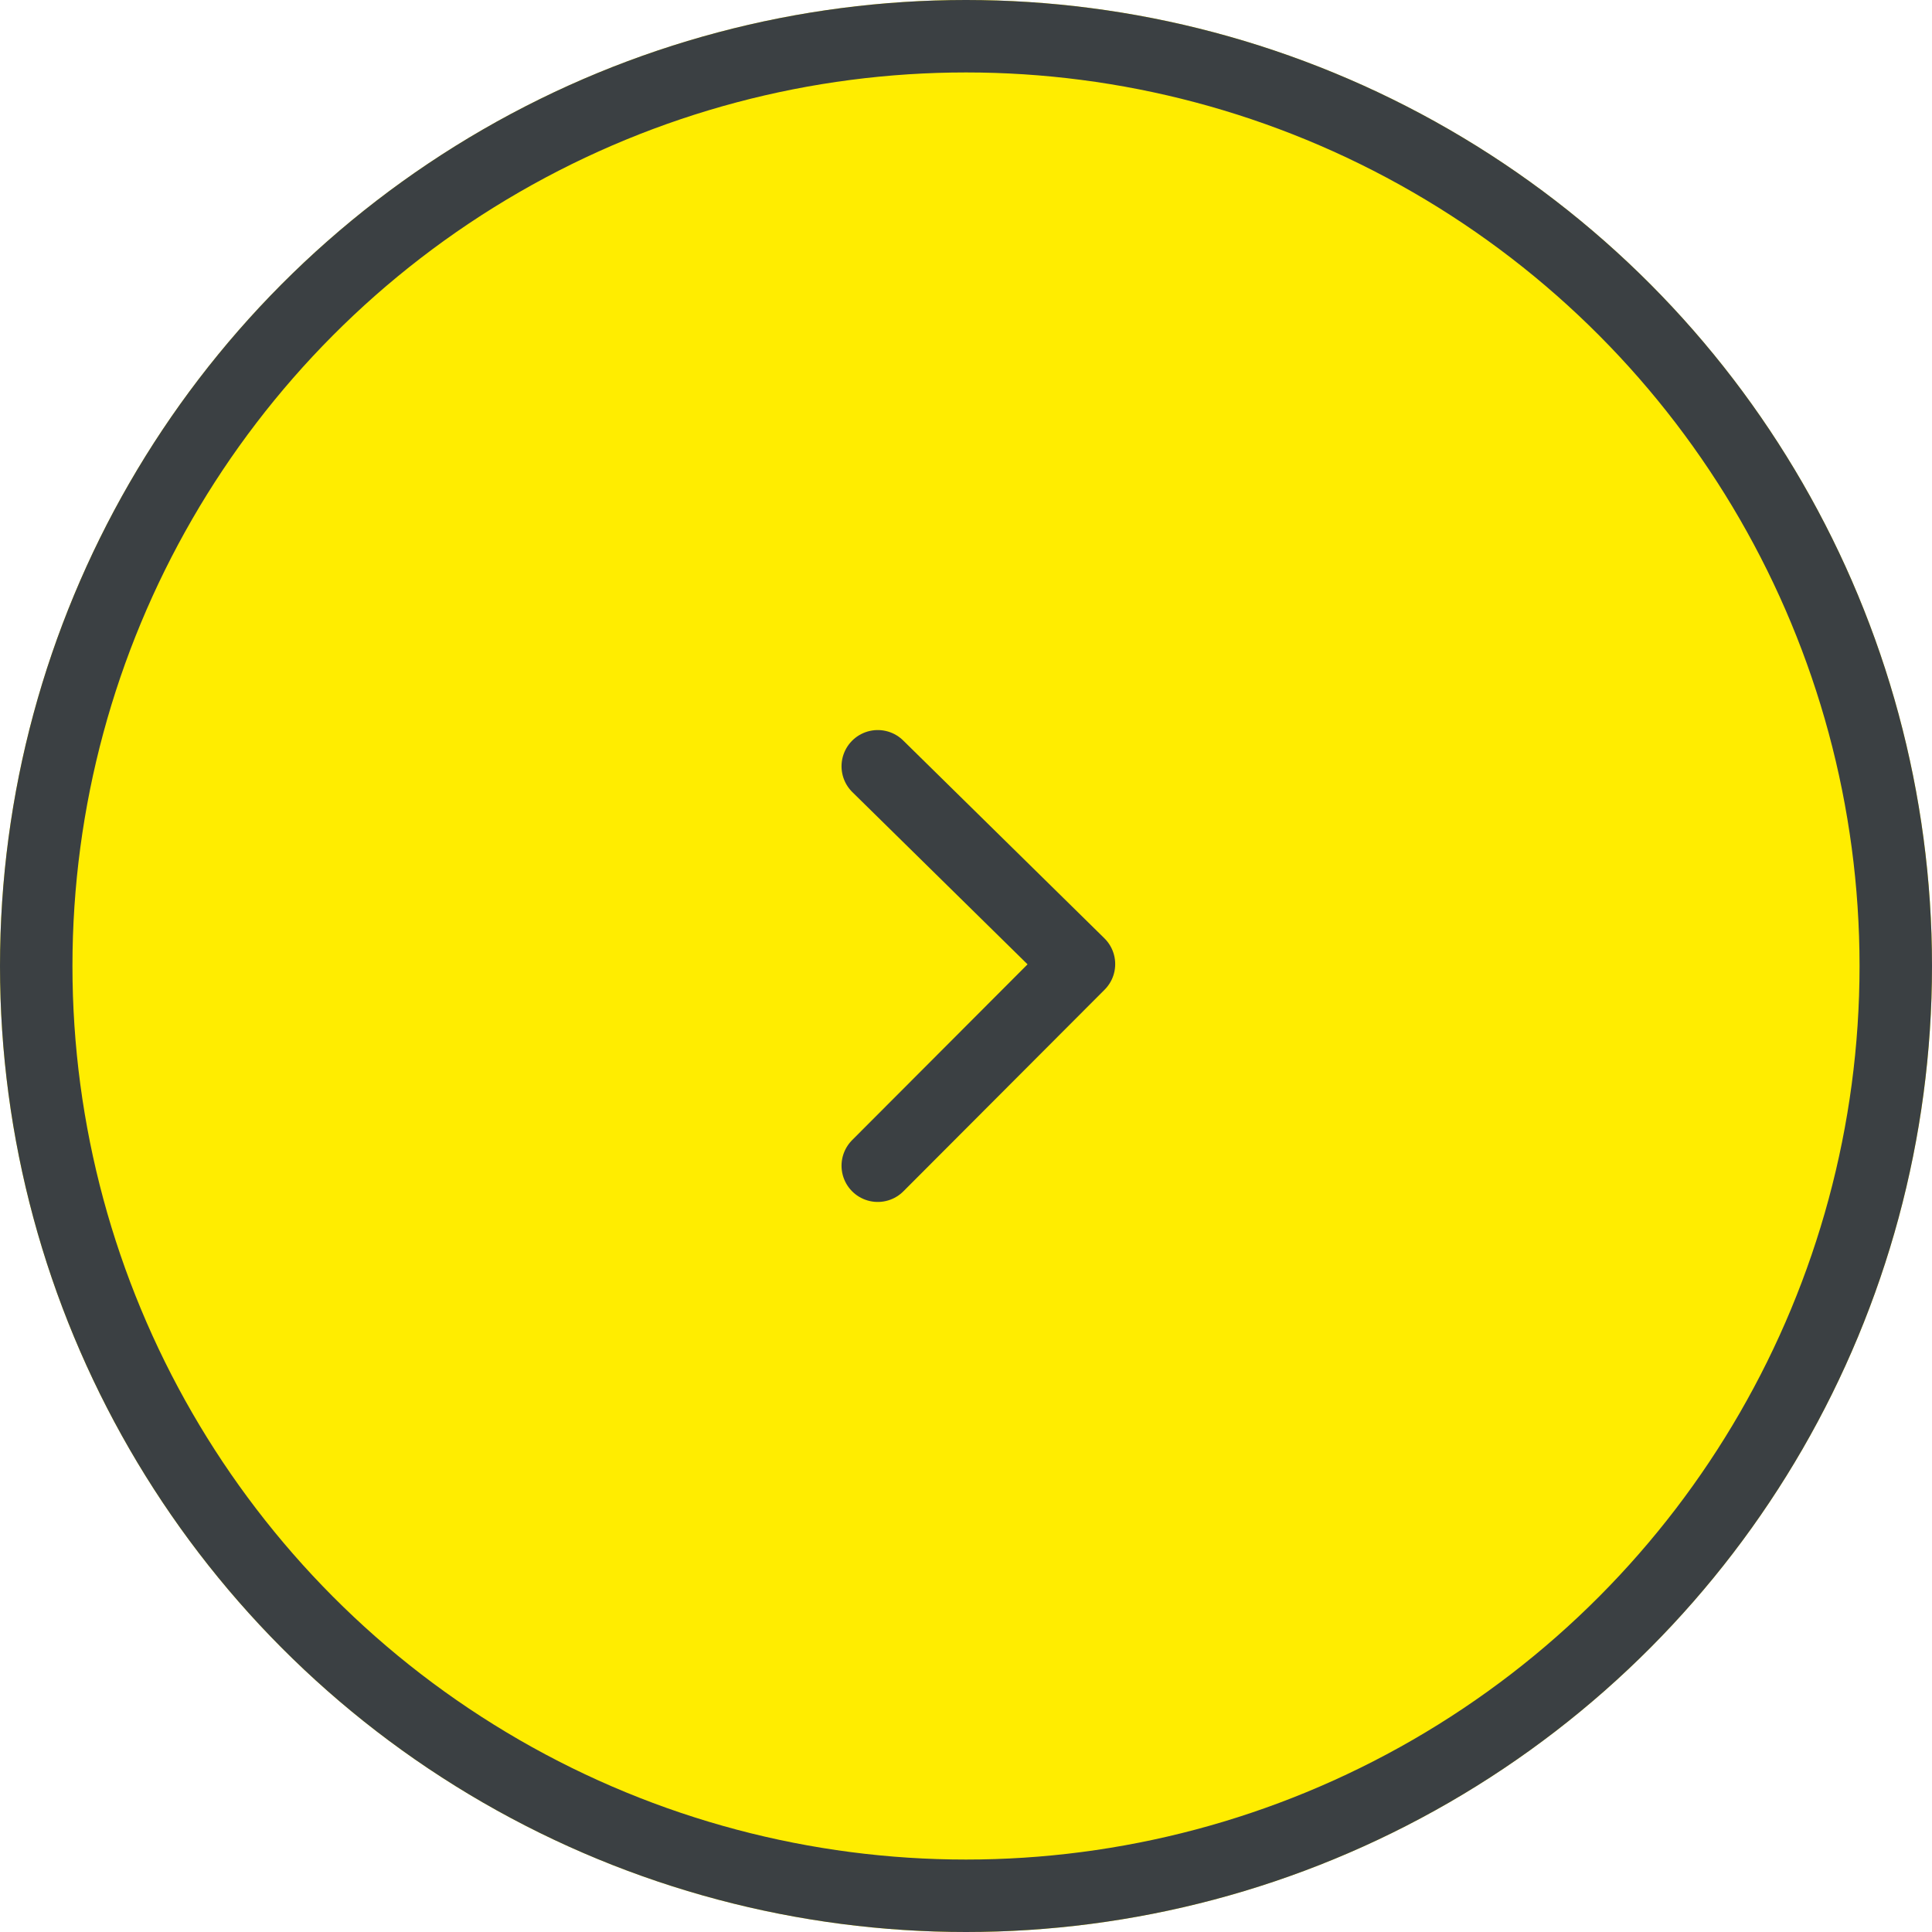
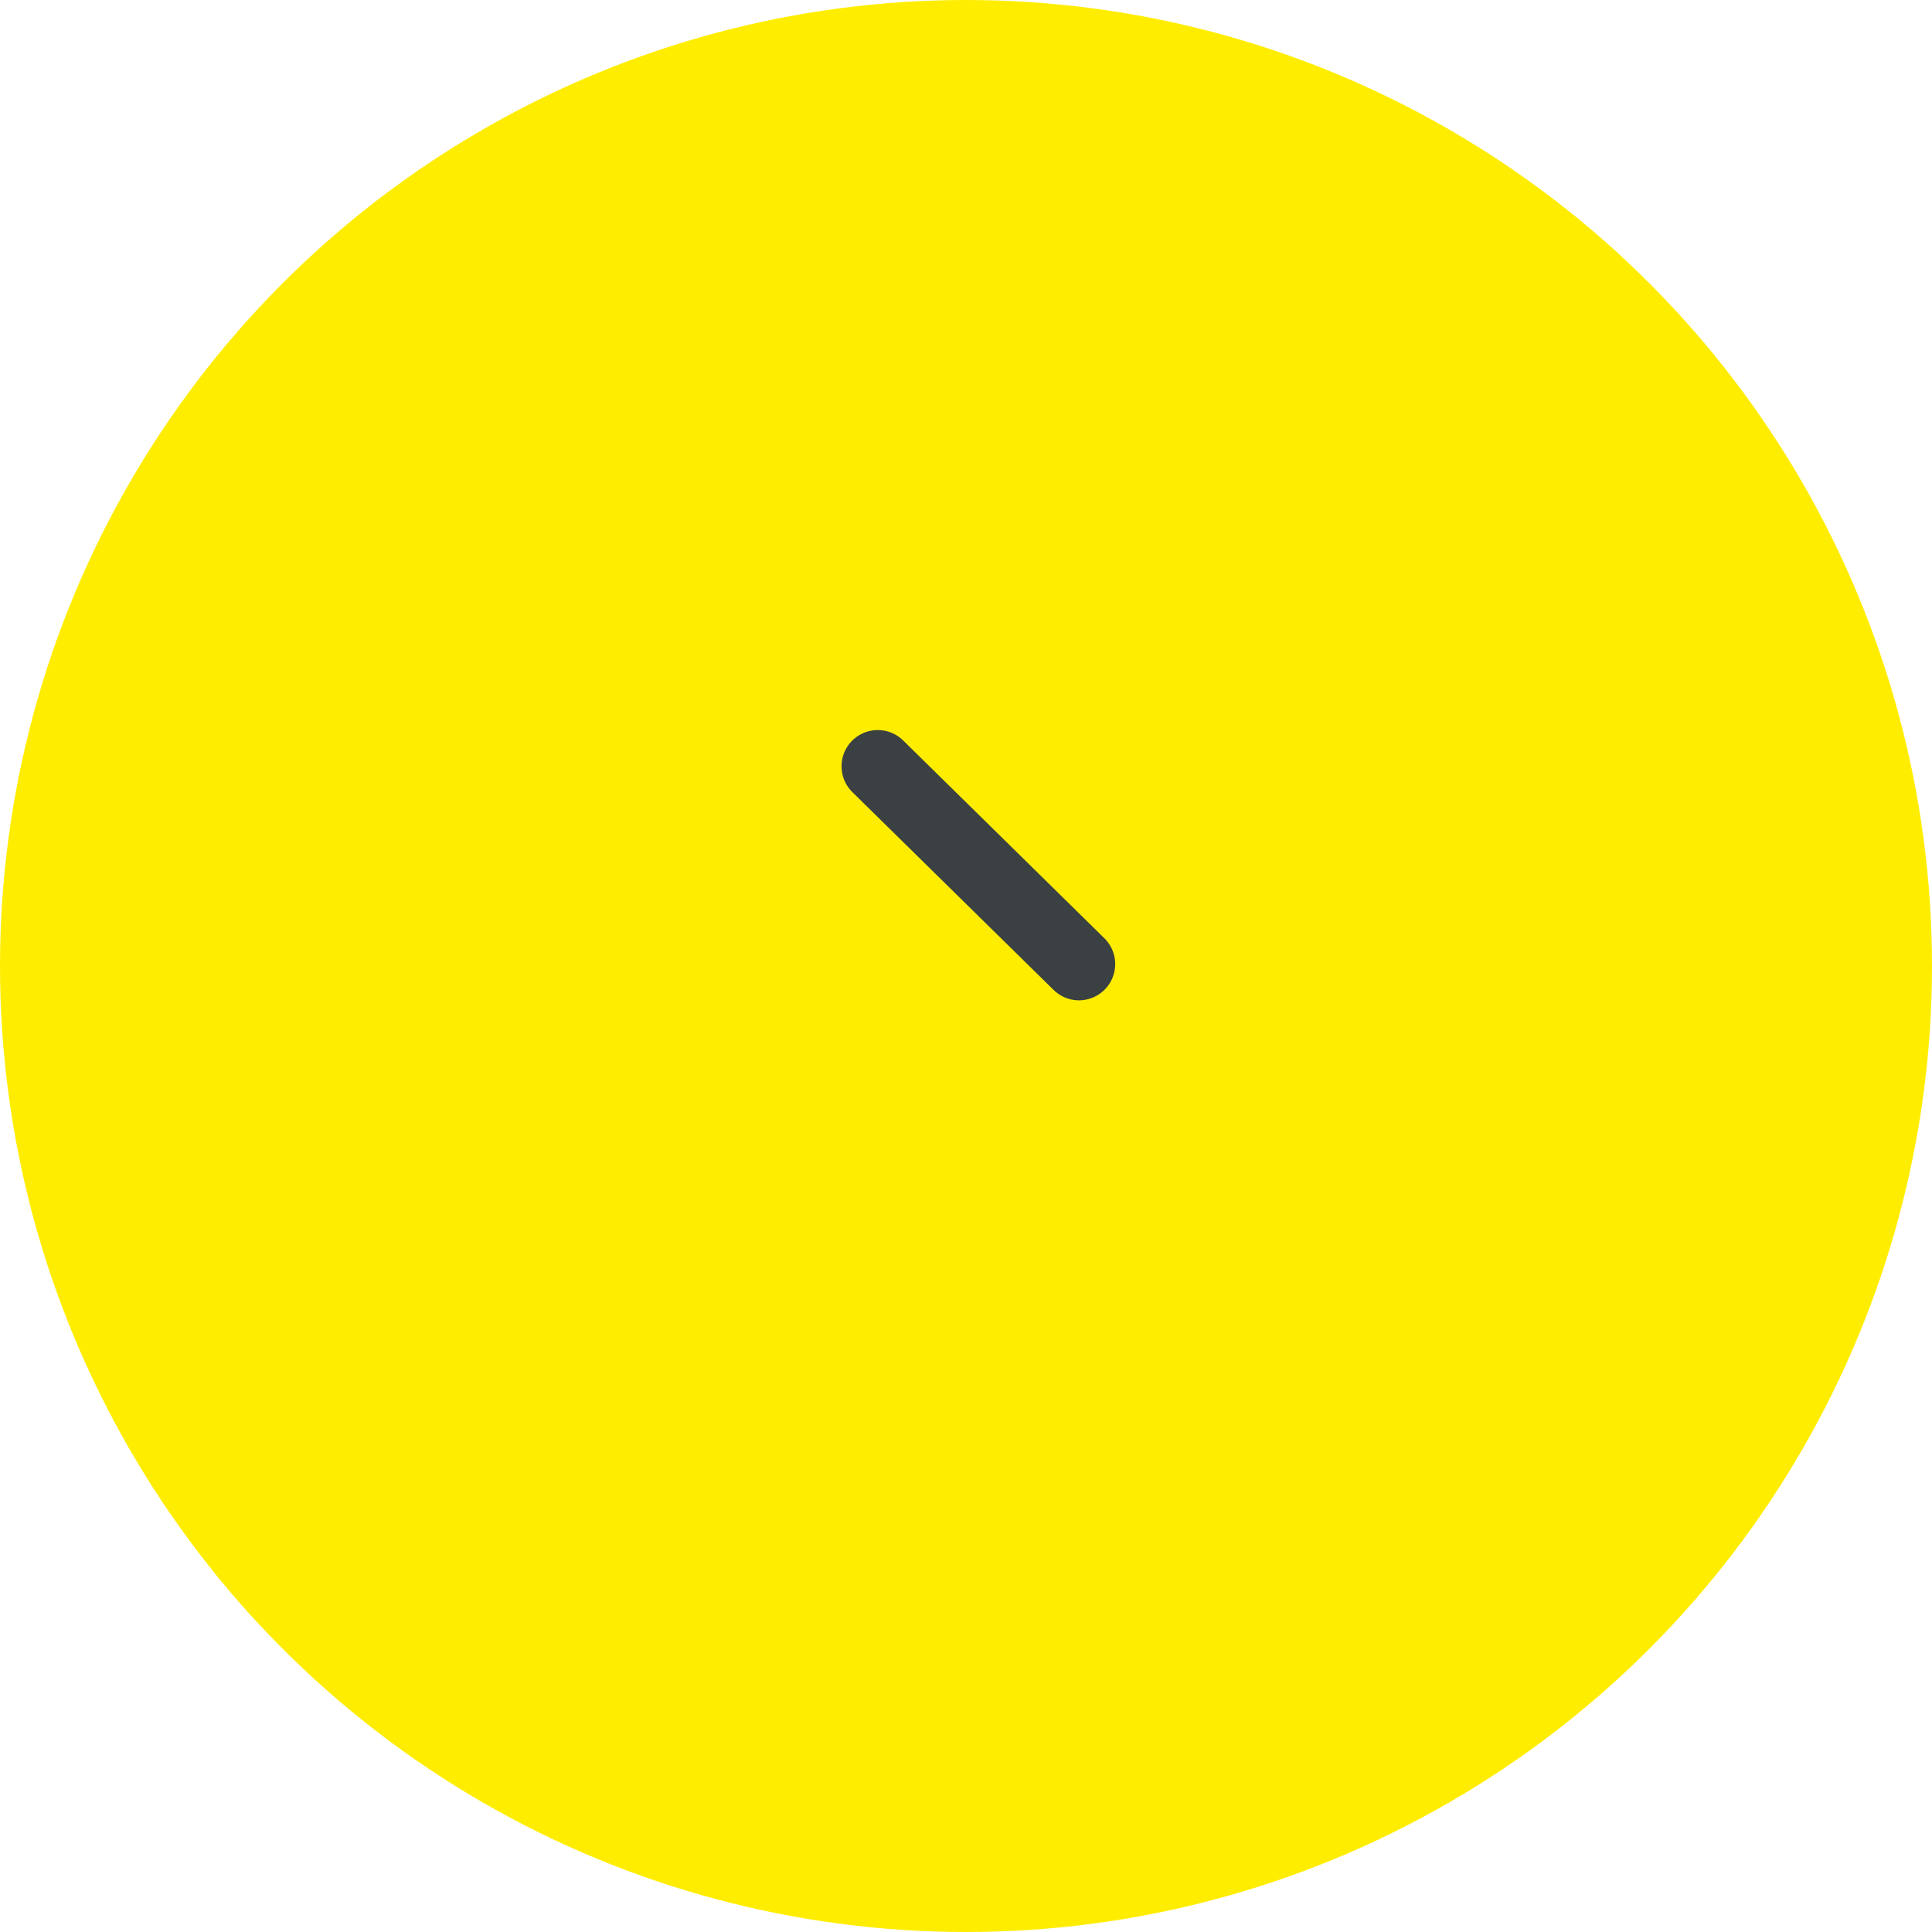
<svg xmlns="http://www.w3.org/2000/svg" width="80" height="80" viewBox="0 0 80 80">
  <g id="グループ_13822" data-name="グループ 13822" transform="translate(-1584 -10624)">
    <g id="楕円形_835" data-name="楕円形 835" transform="translate(1584 10624)" fill="#ffed00" stroke="#3b4043" stroke-width="3">
      <circle cx="40" cy="40" r="40" stroke="none" />
-       <circle cx="40" cy="40" r="38.5" fill="none" />
    </g>
-     <path id="パス_46872" data-name="パス 46872" d="M18,1l8.332,8.191L18,17.54" transform="translate(1602.346 10654.73)" fill="none" stroke="#3b4043" stroke-linecap="round" stroke-linejoin="round" stroke-width="3" />
+     <path id="パス_46872" data-name="パス 46872" d="M18,1l8.332,8.191" transform="translate(1602.346 10654.73)" fill="none" stroke="#3b4043" stroke-linecap="round" stroke-linejoin="round" stroke-width="3" />
  </g>
</svg>